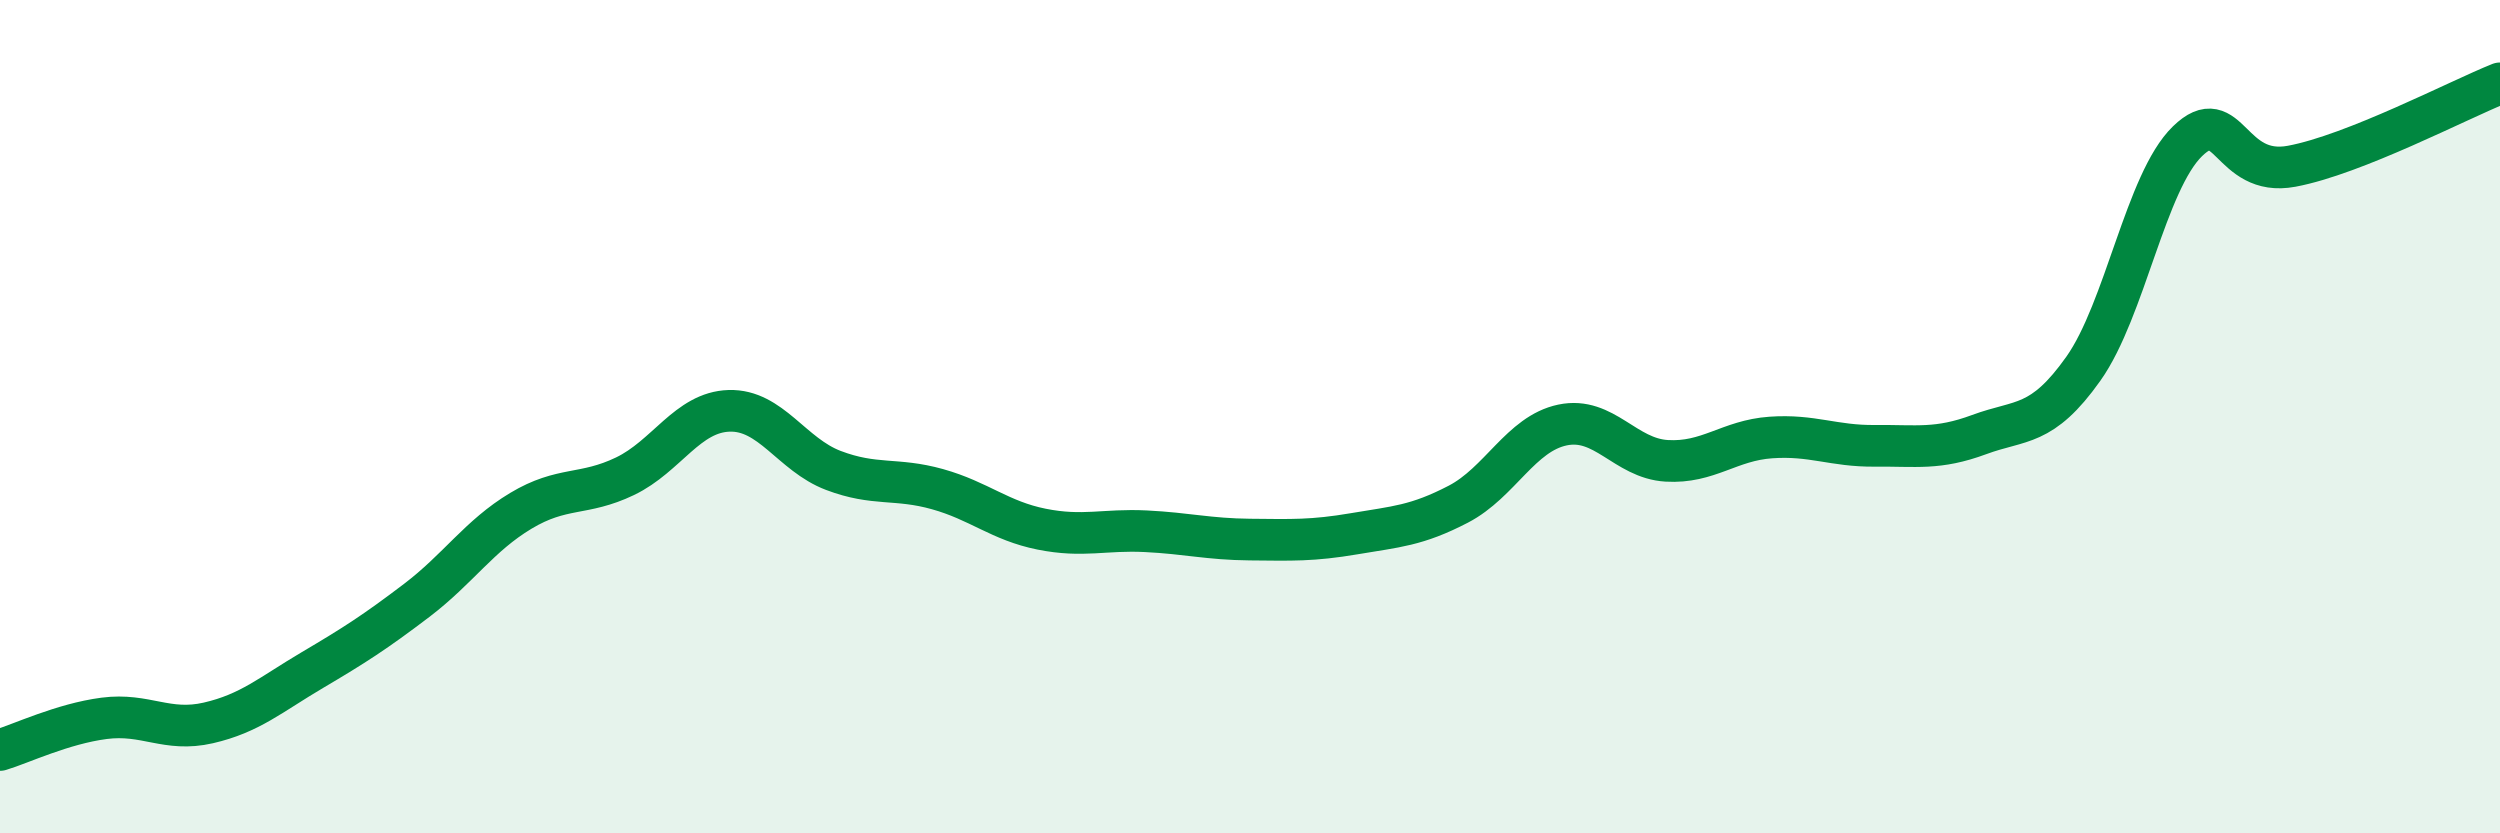
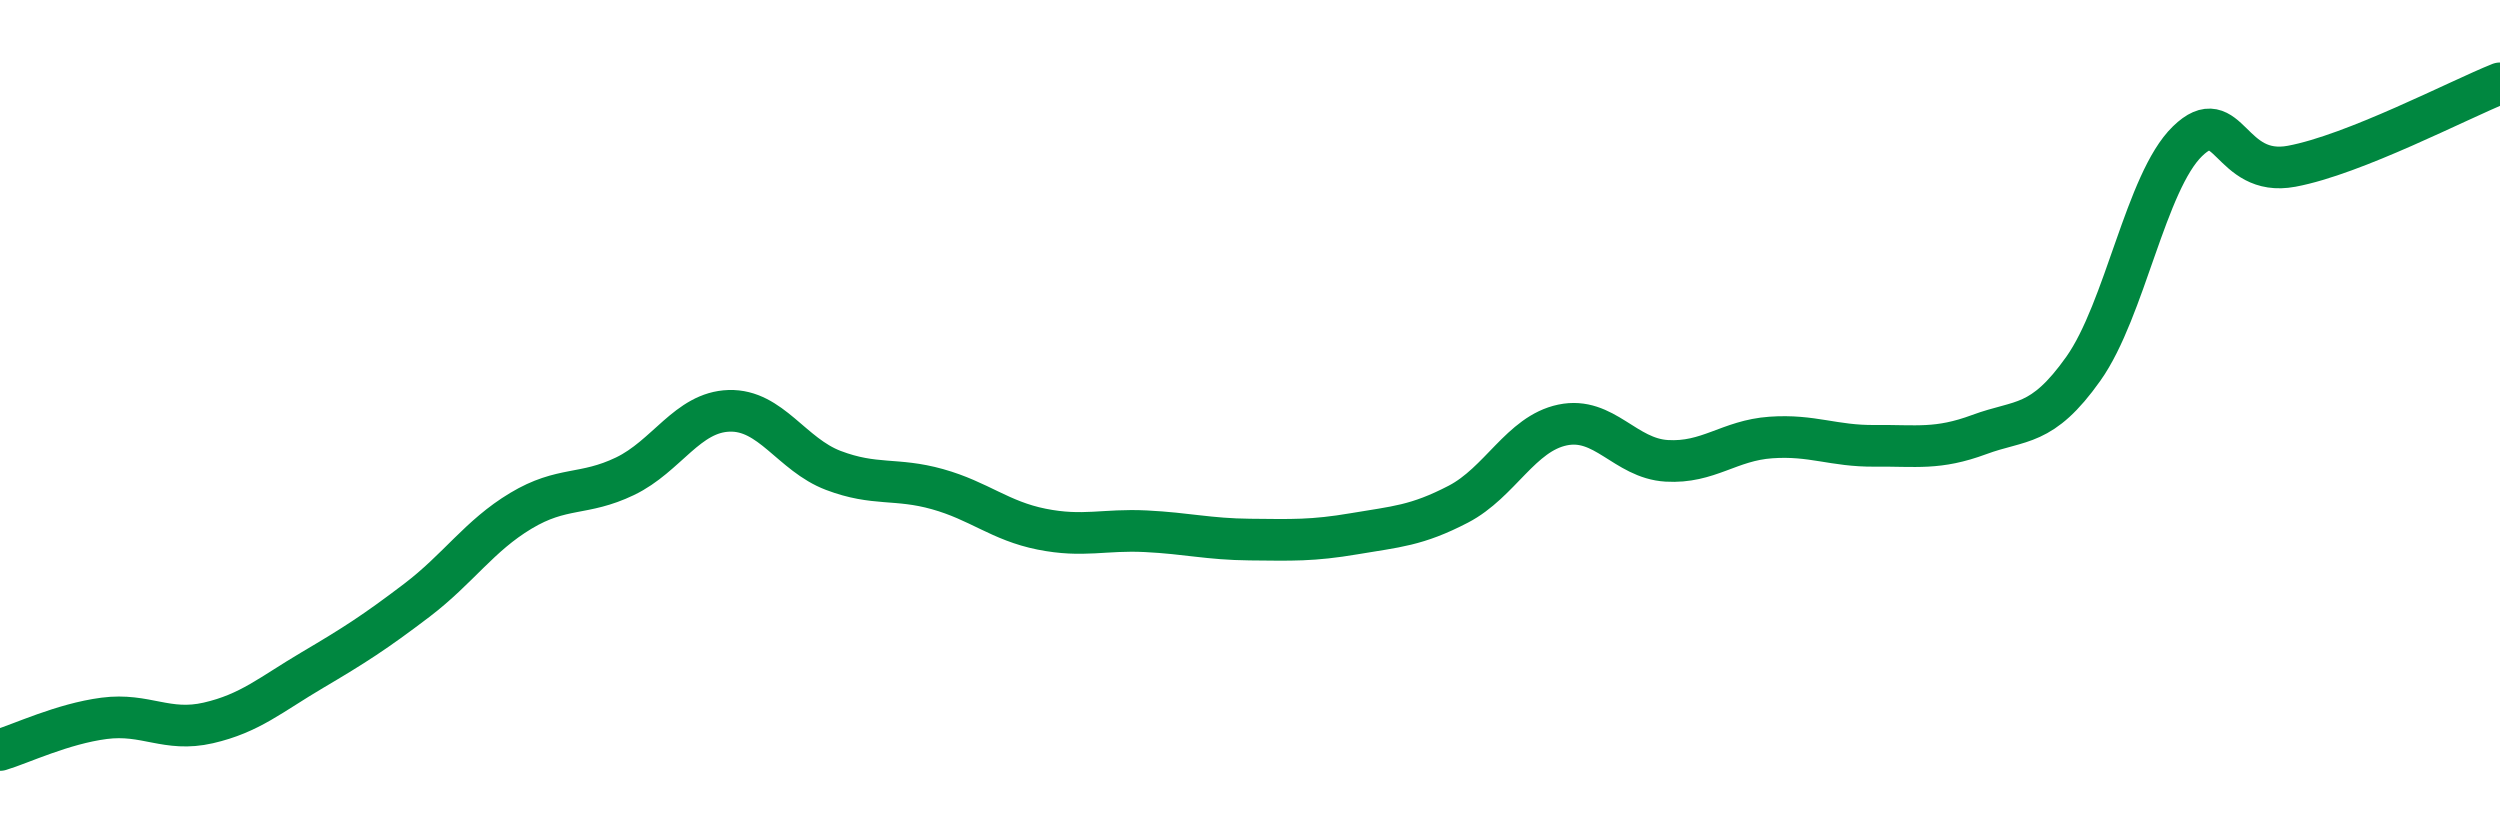
<svg xmlns="http://www.w3.org/2000/svg" width="60" height="20" viewBox="0 0 60 20">
-   <path d="M 0,18 C 0.5,17.85 1.5,17.37 2.5,17.24 C 3.5,17.11 4,17.58 5,17.35 C 6,17.12 6.5,16.67 7.5,16.08 C 8.5,15.49 9,15.17 10,14.41 C 11,13.65 11.5,12.86 12.5,12.26 C 13.5,11.66 14,11.91 15,11.43 C 16,10.95 16.5,9.89 17.5,9.86 C 18.5,9.83 19,10.91 20,11.29 C 21,11.67 21.5,11.46 22.5,11.74 C 23.5,12.02 24,12.5 25,12.7 C 26,12.9 26.5,12.7 27.5,12.75 C 28.5,12.8 29,12.94 30,12.95 C 31,12.96 31.5,12.98 32.5,12.81 C 33.5,12.64 34,12.62 35,12.1 C 36,11.58 36.5,10.41 37.5,10.2 C 38.5,9.99 39,11 40,11.06 C 41,11.12 41.5,10.57 42.5,10.5 C 43.5,10.43 44,10.71 45,10.7 C 46,10.69 46.5,10.8 47.5,10.43 C 48.5,10.06 49,10.26 50,8.85 C 51,7.44 51.5,4.36 52.5,3.39 C 53.5,2.42 53.5,4.27 55,3.99 C 56.5,3.71 59,2.4 60,2L60 20L0 20Z" fill="#008740" opacity="0.1" stroke-linecap="round" stroke-linejoin="round" />
  <path d="M 0,18 C 0.5,17.85 1.5,17.37 2.5,17.24 C 3.5,17.11 4,17.58 5,17.35 C 6,17.12 6.5,16.67 7.5,16.08 C 8.5,15.49 9,15.17 10,14.41 C 11,13.65 11.5,12.86 12.5,12.26 C 13.5,11.66 14,11.91 15,11.43 C 16,10.95 16.5,9.89 17.5,9.86 C 18.5,9.83 19,10.91 20,11.29 C 21,11.67 21.5,11.46 22.5,11.74 C 23.5,12.02 24,12.5 25,12.7 C 26,12.9 26.5,12.7 27.5,12.75 C 28.5,12.8 29,12.94 30,12.95 C 31,12.96 31.5,12.98 32.5,12.81 C 33.5,12.64 34,12.62 35,12.1 C 36,11.58 36.5,10.41 37.5,10.2 C 38.5,9.99 39,11 40,11.06 C 41,11.12 41.5,10.57 42.5,10.5 C 43.5,10.43 44,10.71 45,10.7 C 46,10.69 46.5,10.8 47.5,10.43 C 48.5,10.06 49,10.26 50,8.85 C 51,7.44 51.5,4.36 52.5,3.39 C 53.5,2.42 53.5,4.27 55,3.99 C 56.5,3.71 59,2.4 60,2" stroke="#008740" stroke-width="1" fill="none" stroke-linecap="round" stroke-linejoin="round" />
</svg>